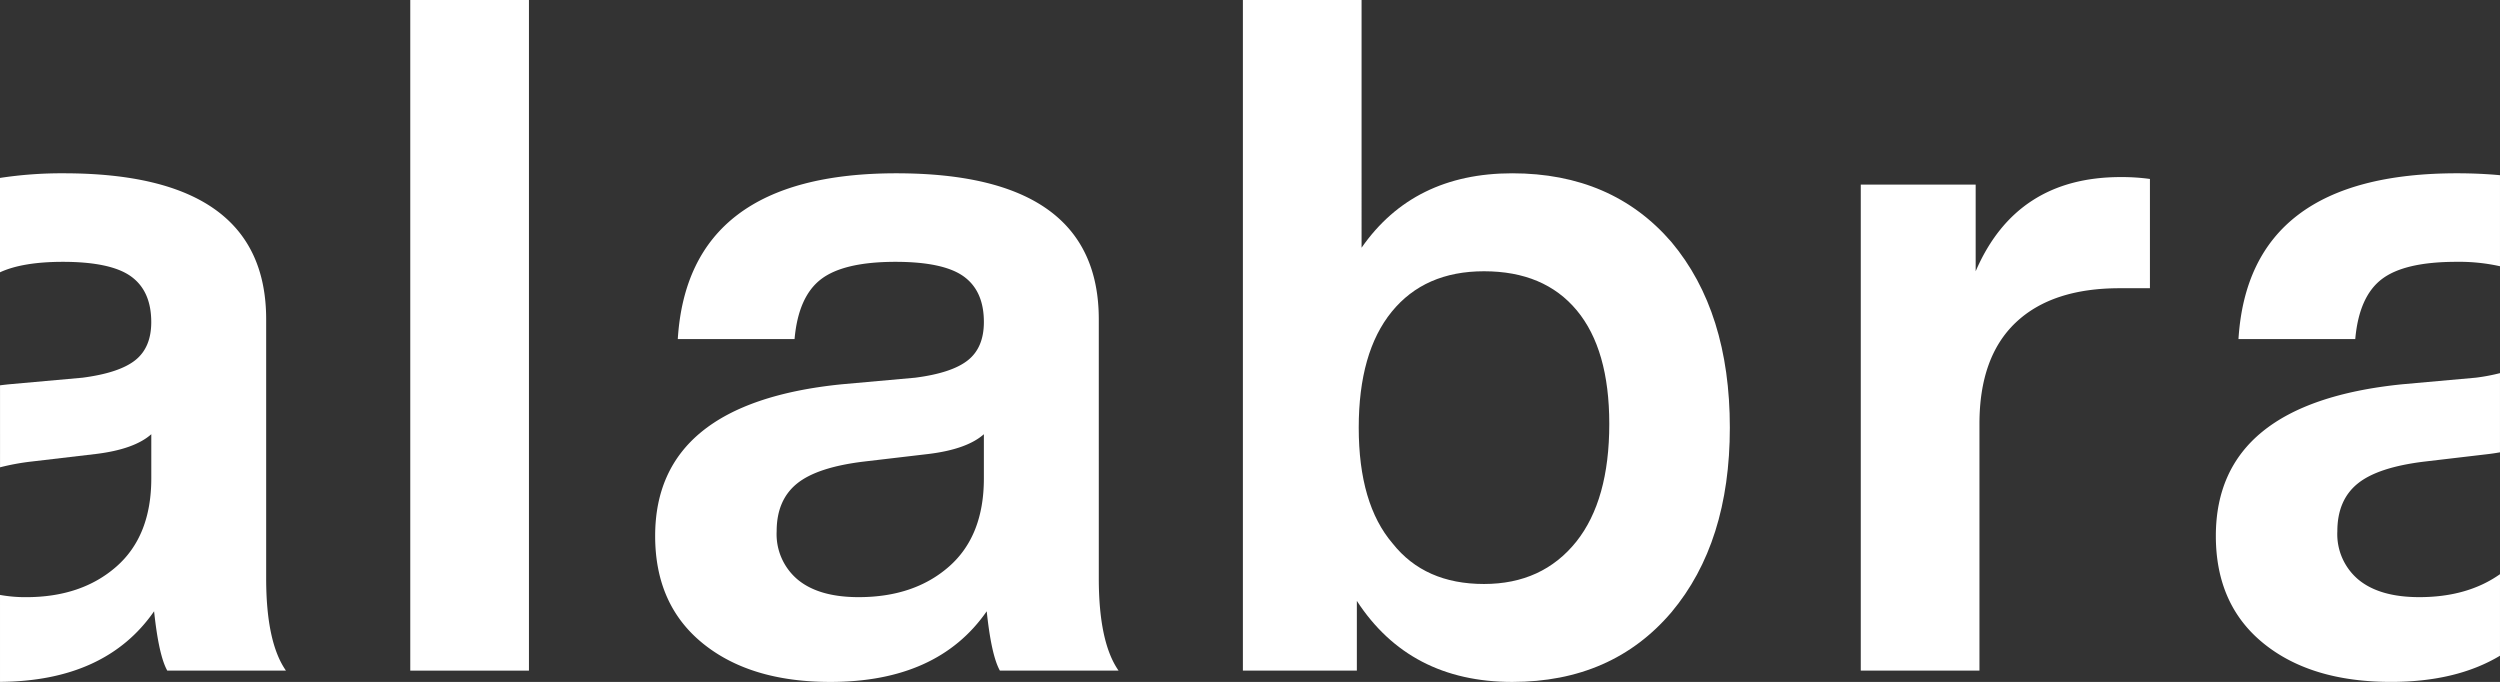
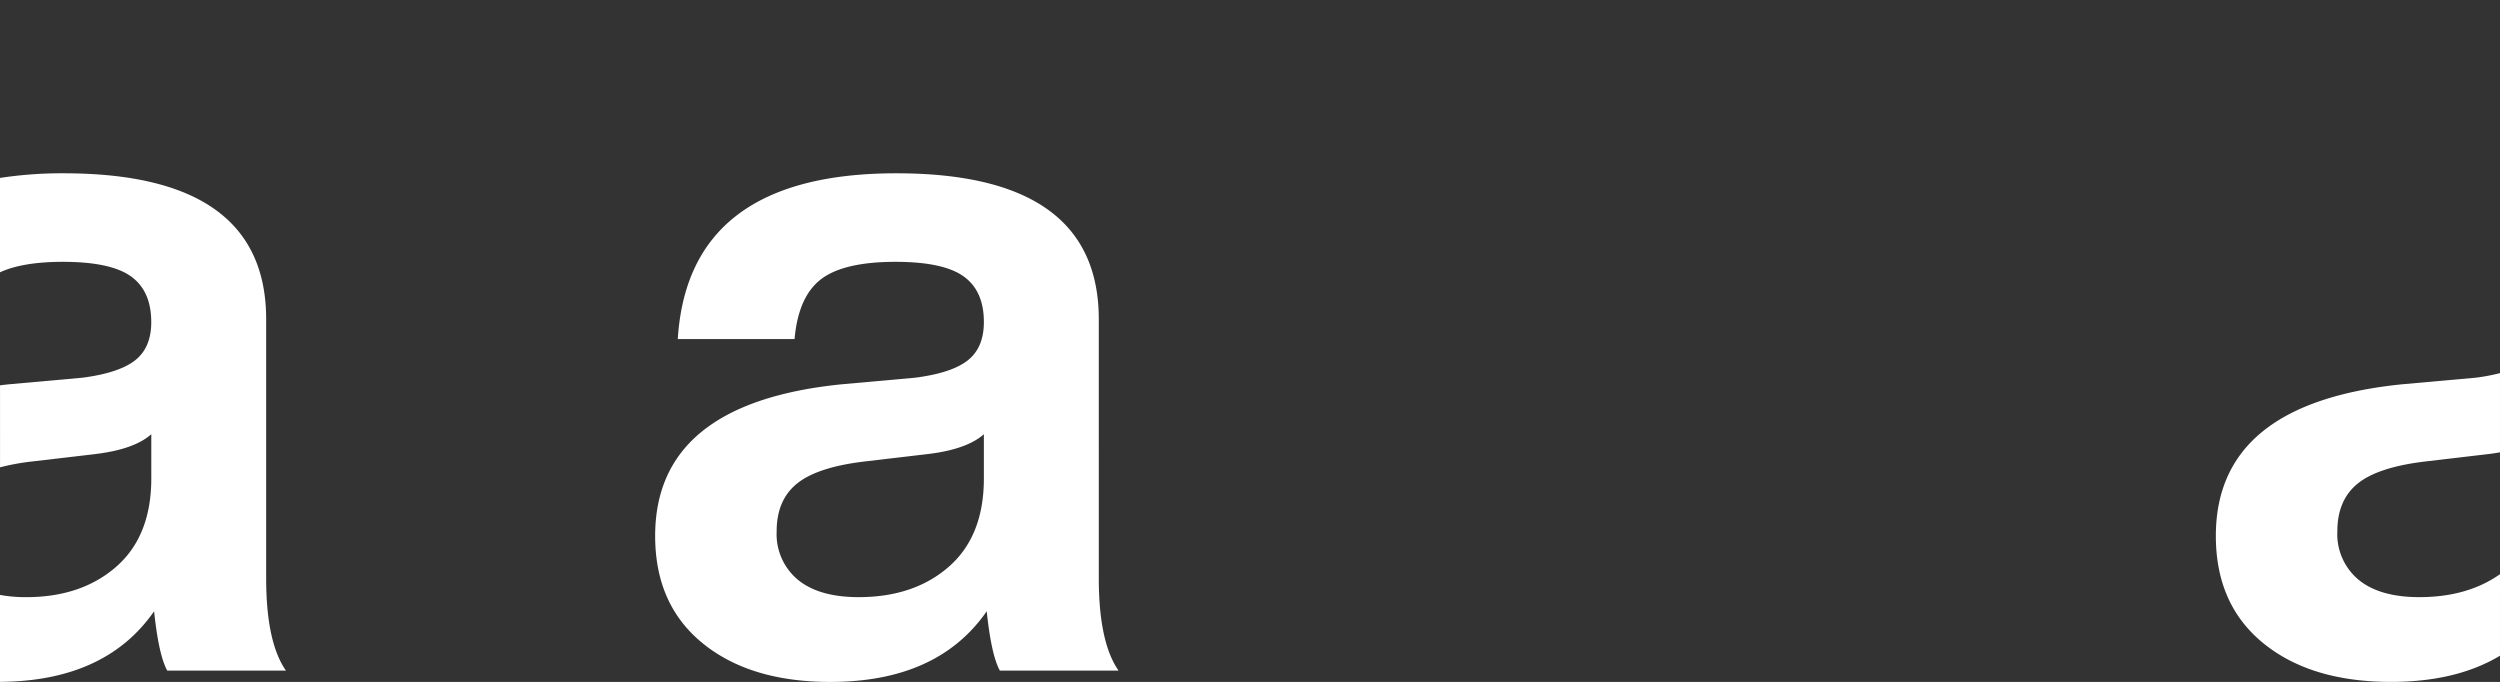
<svg xmlns="http://www.w3.org/2000/svg" width="480.149" height="130.971" viewBox="0 0 480.149 130.971">
  <rect x="0" y="0" width="480.149" height="130.971" fill="#333333" stroke="none" />
  <g id="logo_blanco" transform="translate(-720 -6050.999)">
-     <path id="Trazado_5" data-name="Trazado 5" d="M67.391,175.171v128.8H89.279V290.583q10.134,15.561,29.85,15.558,19.171,0,30.571-13.386,11.214-13.384,11.214-35.455,0-22.257-11.214-35.64-11.394-13.2-30.571-13.206-19,0-28.944,14.292V175.171Zm28.584,59.875q6.328-7.776,17.725-7.776,11.574,0,17.817,7.509t6.243,21.8q0,14.652-6.33,22.614-6.516,8.137-17.73,8.137-11.394,0-17.545-7.776-6.516-7.6-6.516-22.249Q89.64,242.828,95.975,235.046Z" transform="translate(891.318 5875.828)" fill="#fff" />
    <path id="Trazado_6" data-name="Trazado 6" d="M46.006,256.8q-6.7,5.885-17.364,5.877a27.145,27.145,0,0,1-4.993-.431v16.7q20.284-.139,29.594-13.556.9,8.5,2.532,11.394H78.568q-3.8-5.427-3.8-17.725V209.314q0-28.044-38.893-28.044a78.441,78.441,0,0,0-12.229.889v18.129q4.338-2.006,12.049-2.014,9.225,0,13.113,2.8t3.891,8.775q0,4.887-3.078,7.323T39.5,220.528l-14.112,1.266c-.589.06-1.162.125-1.735.2V237.74a45.288,45.288,0,0,1,6.079-1.113l12.3-1.446q7.416-.9,10.674-3.8v8.5Q52.7,250.919,46.006,256.8Z" transform="translate(696.352 5903.012)" fill="#fff" />
-     <path id="Trazado_7" data-name="Trazado 7" d="M89.137,182.849v93.344h22.794V228.8q0-12.843,6.963-19.449t19.989-6.6h5.79V181.763a40.118,40.118,0,0,0-5.61-.36q-20.079,0-27.859,18.09V182.849Z" transform="translate(988.242 5903.605)" fill="#fff" />
-     <path id="Trazado_8" data-name="Trazado 8" d="M102.43,213.112h22.429q.72-8.145,5.064-11.487t14.292-3.351a36.231,36.231,0,0,1,8.442.846V181.636c-2.592-.24-5.337-.366-8.262-.366Q104.416,181.27,102.43,213.112Z" transform="translate(1047.49 5903.012)" fill="#fff" />
    <path id="Trazado_9" data-name="Trazado 9" d="M156.205,226.913q-6.254,4.412-15.5,4.409-7.6,0-11.667-3.345a11.393,11.393,0,0,1-4.071-9.315q0-5.967,3.891-9.135t12.933-4.251l12.3-1.446c.737-.093,1.435-.2,2.112-.322V188.3a37.048,37.048,0,0,1-4.644.873l-14.112,1.266q-35.812,3.618-35.815,29.125,0,13.2,9.135,20.622t24.513,7.416q12.54,0,20.923-5.026Z" transform="translate(1043.943 5934.363)" fill="#fff" />
    <path id="Trazado_10" data-name="Trazado 10" d="M106.767,217.178q-3.078,2.448-10.134,3.351l-14.107,1.266q-35.82,3.618-35.82,29.125,0,13.2,9.135,20.622t24.513,7.416q20.62,0,30.03-13.566.9,8.5,2.532,11.394h22.794q-3.8-5.427-3.8-17.725V209.314q0-28.044-38.893-28.044-39.979,0-41.965,31.842H73.479q.72-8.145,5.07-11.487t14.287-3.351q9.225,0,13.119,2.8t3.885,8.775Q109.839,214.741,106.767,217.178Zm3.072,22.707q0,11.034-6.69,16.911t-17.37,5.877q-7.6,0-11.667-3.345a11.394,11.394,0,0,1-4.071-9.315q0-5.967,3.891-9.135t12.933-4.251l12.3-1.446q7.416-.9,10.674-3.8Z" transform="translate(799.123 5903.012)" fill="#fff" />
-     <rect id="Rectángulo_8" data-name="Rectángulo 8" width="22.793" height="128.8" transform="translate(798.797 6050.999)" fill="#fff" />
  </g>
</svg>